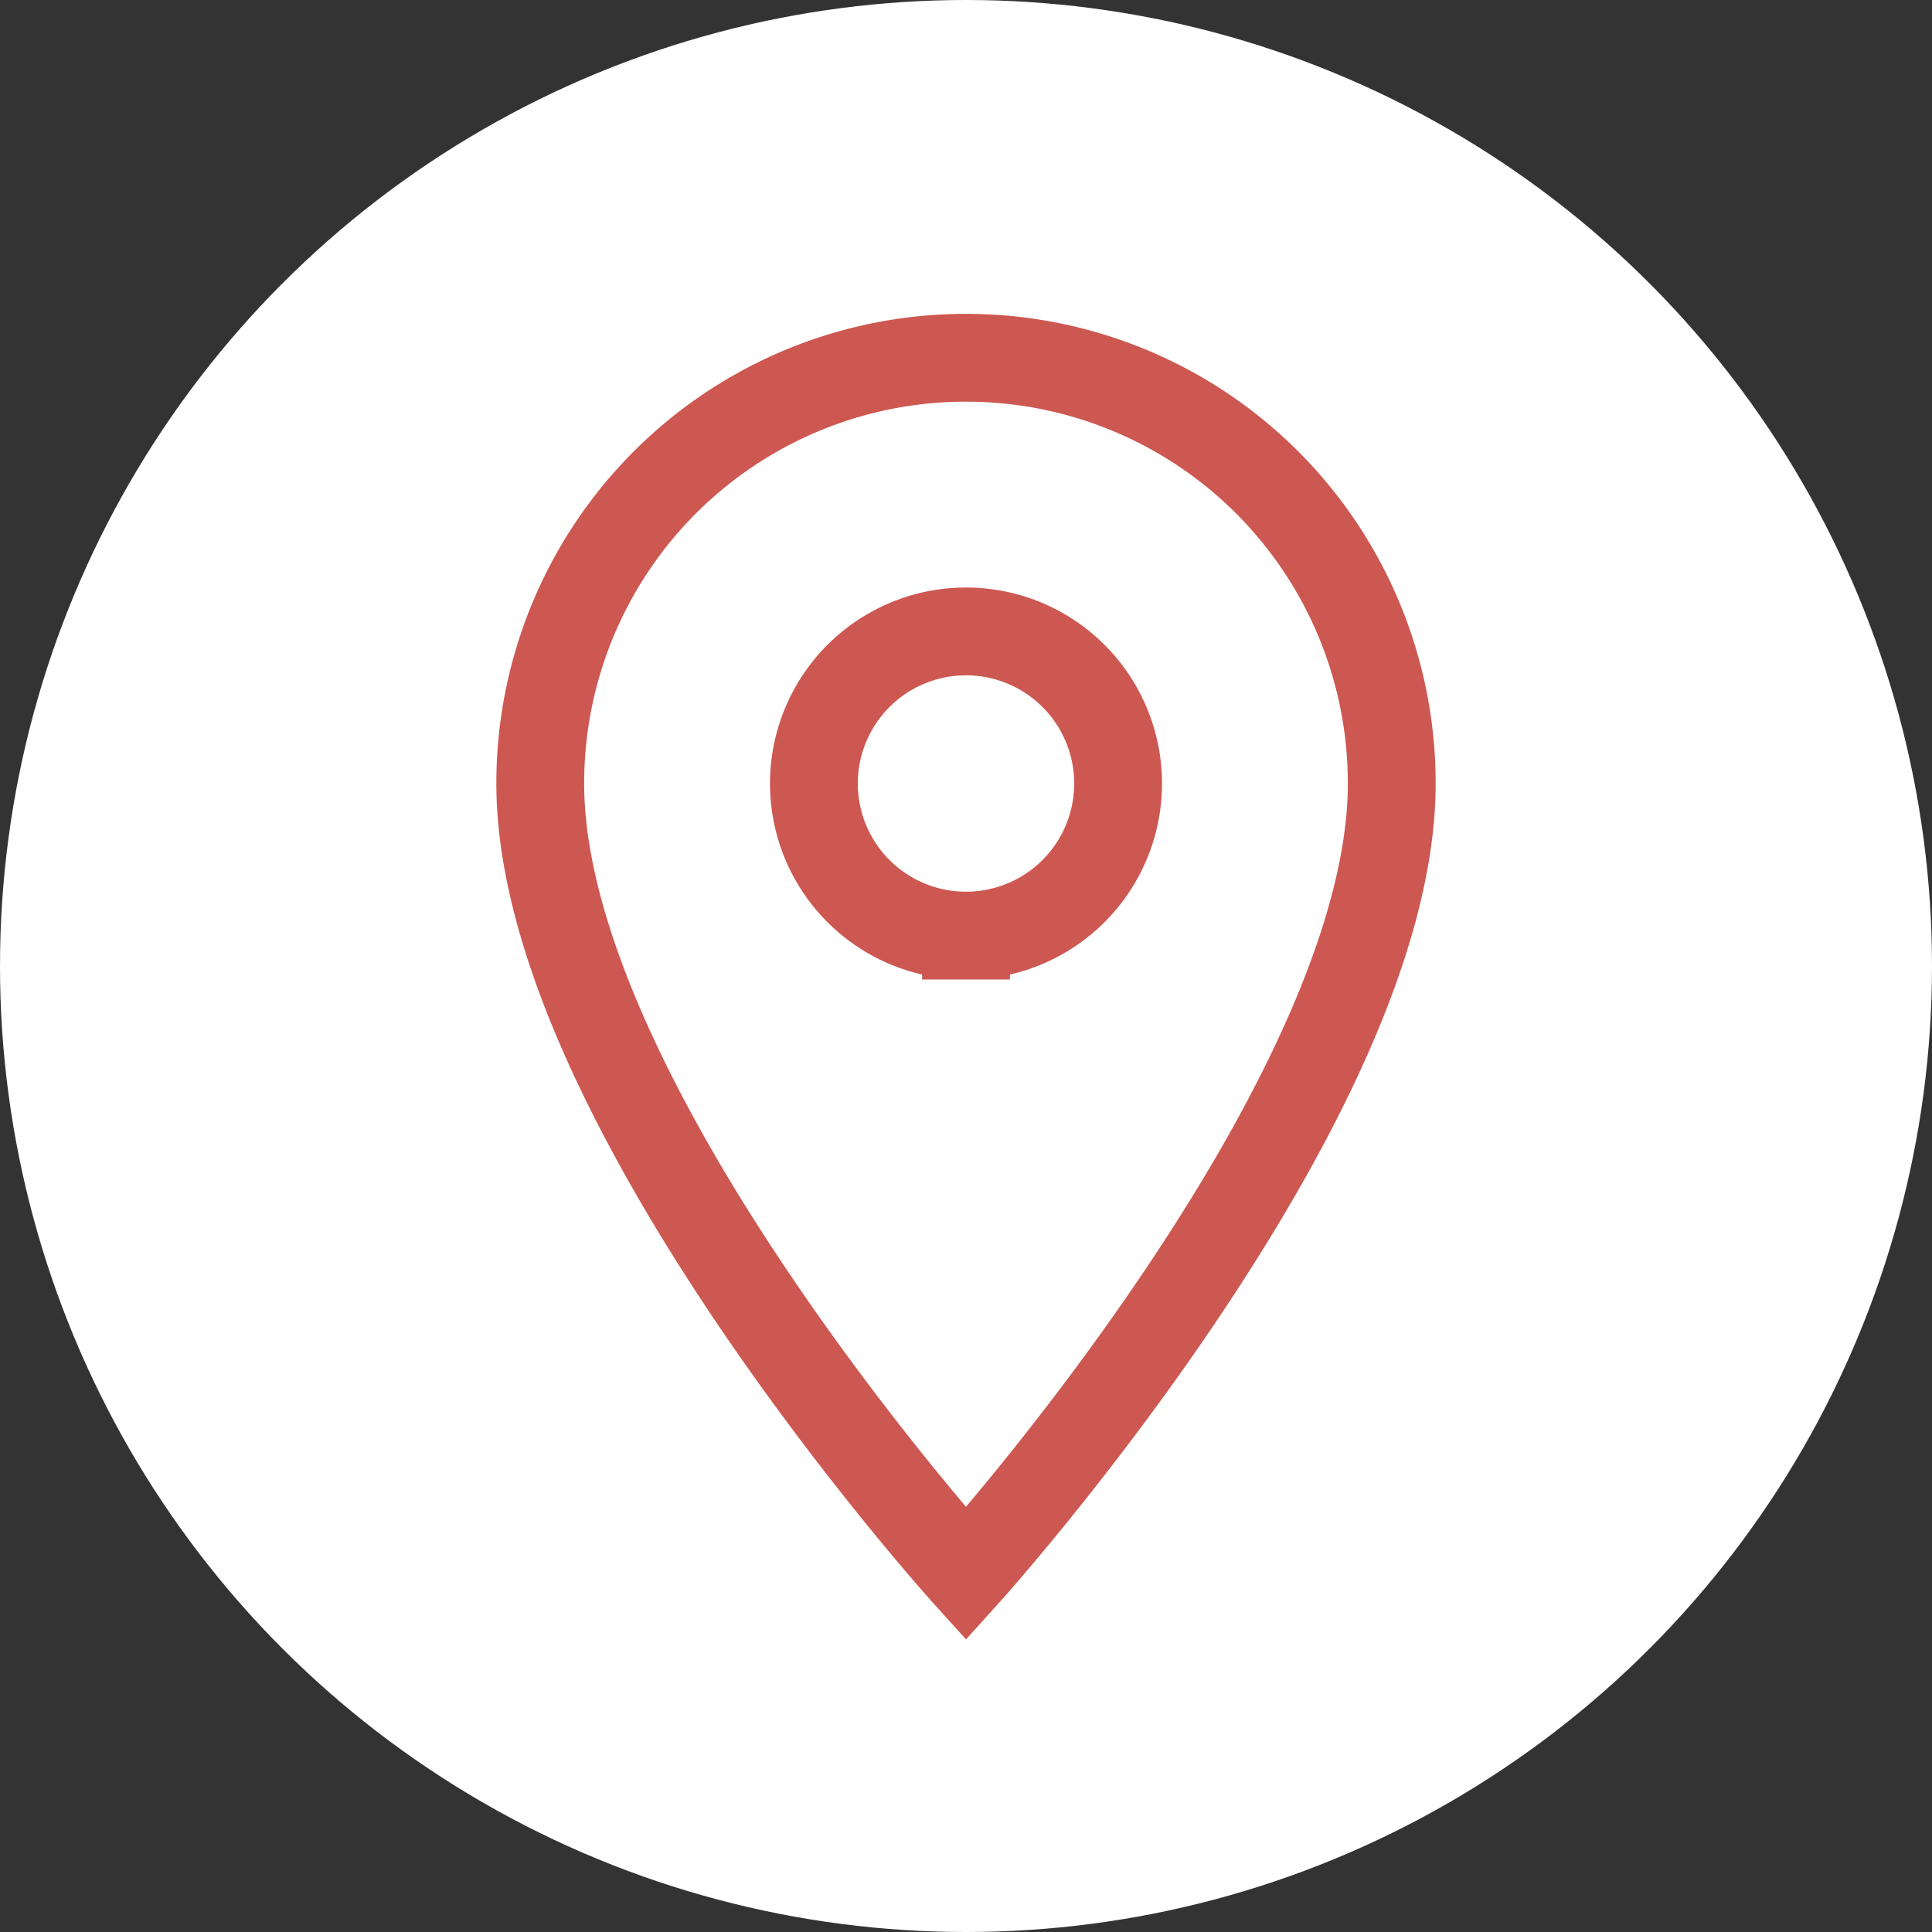
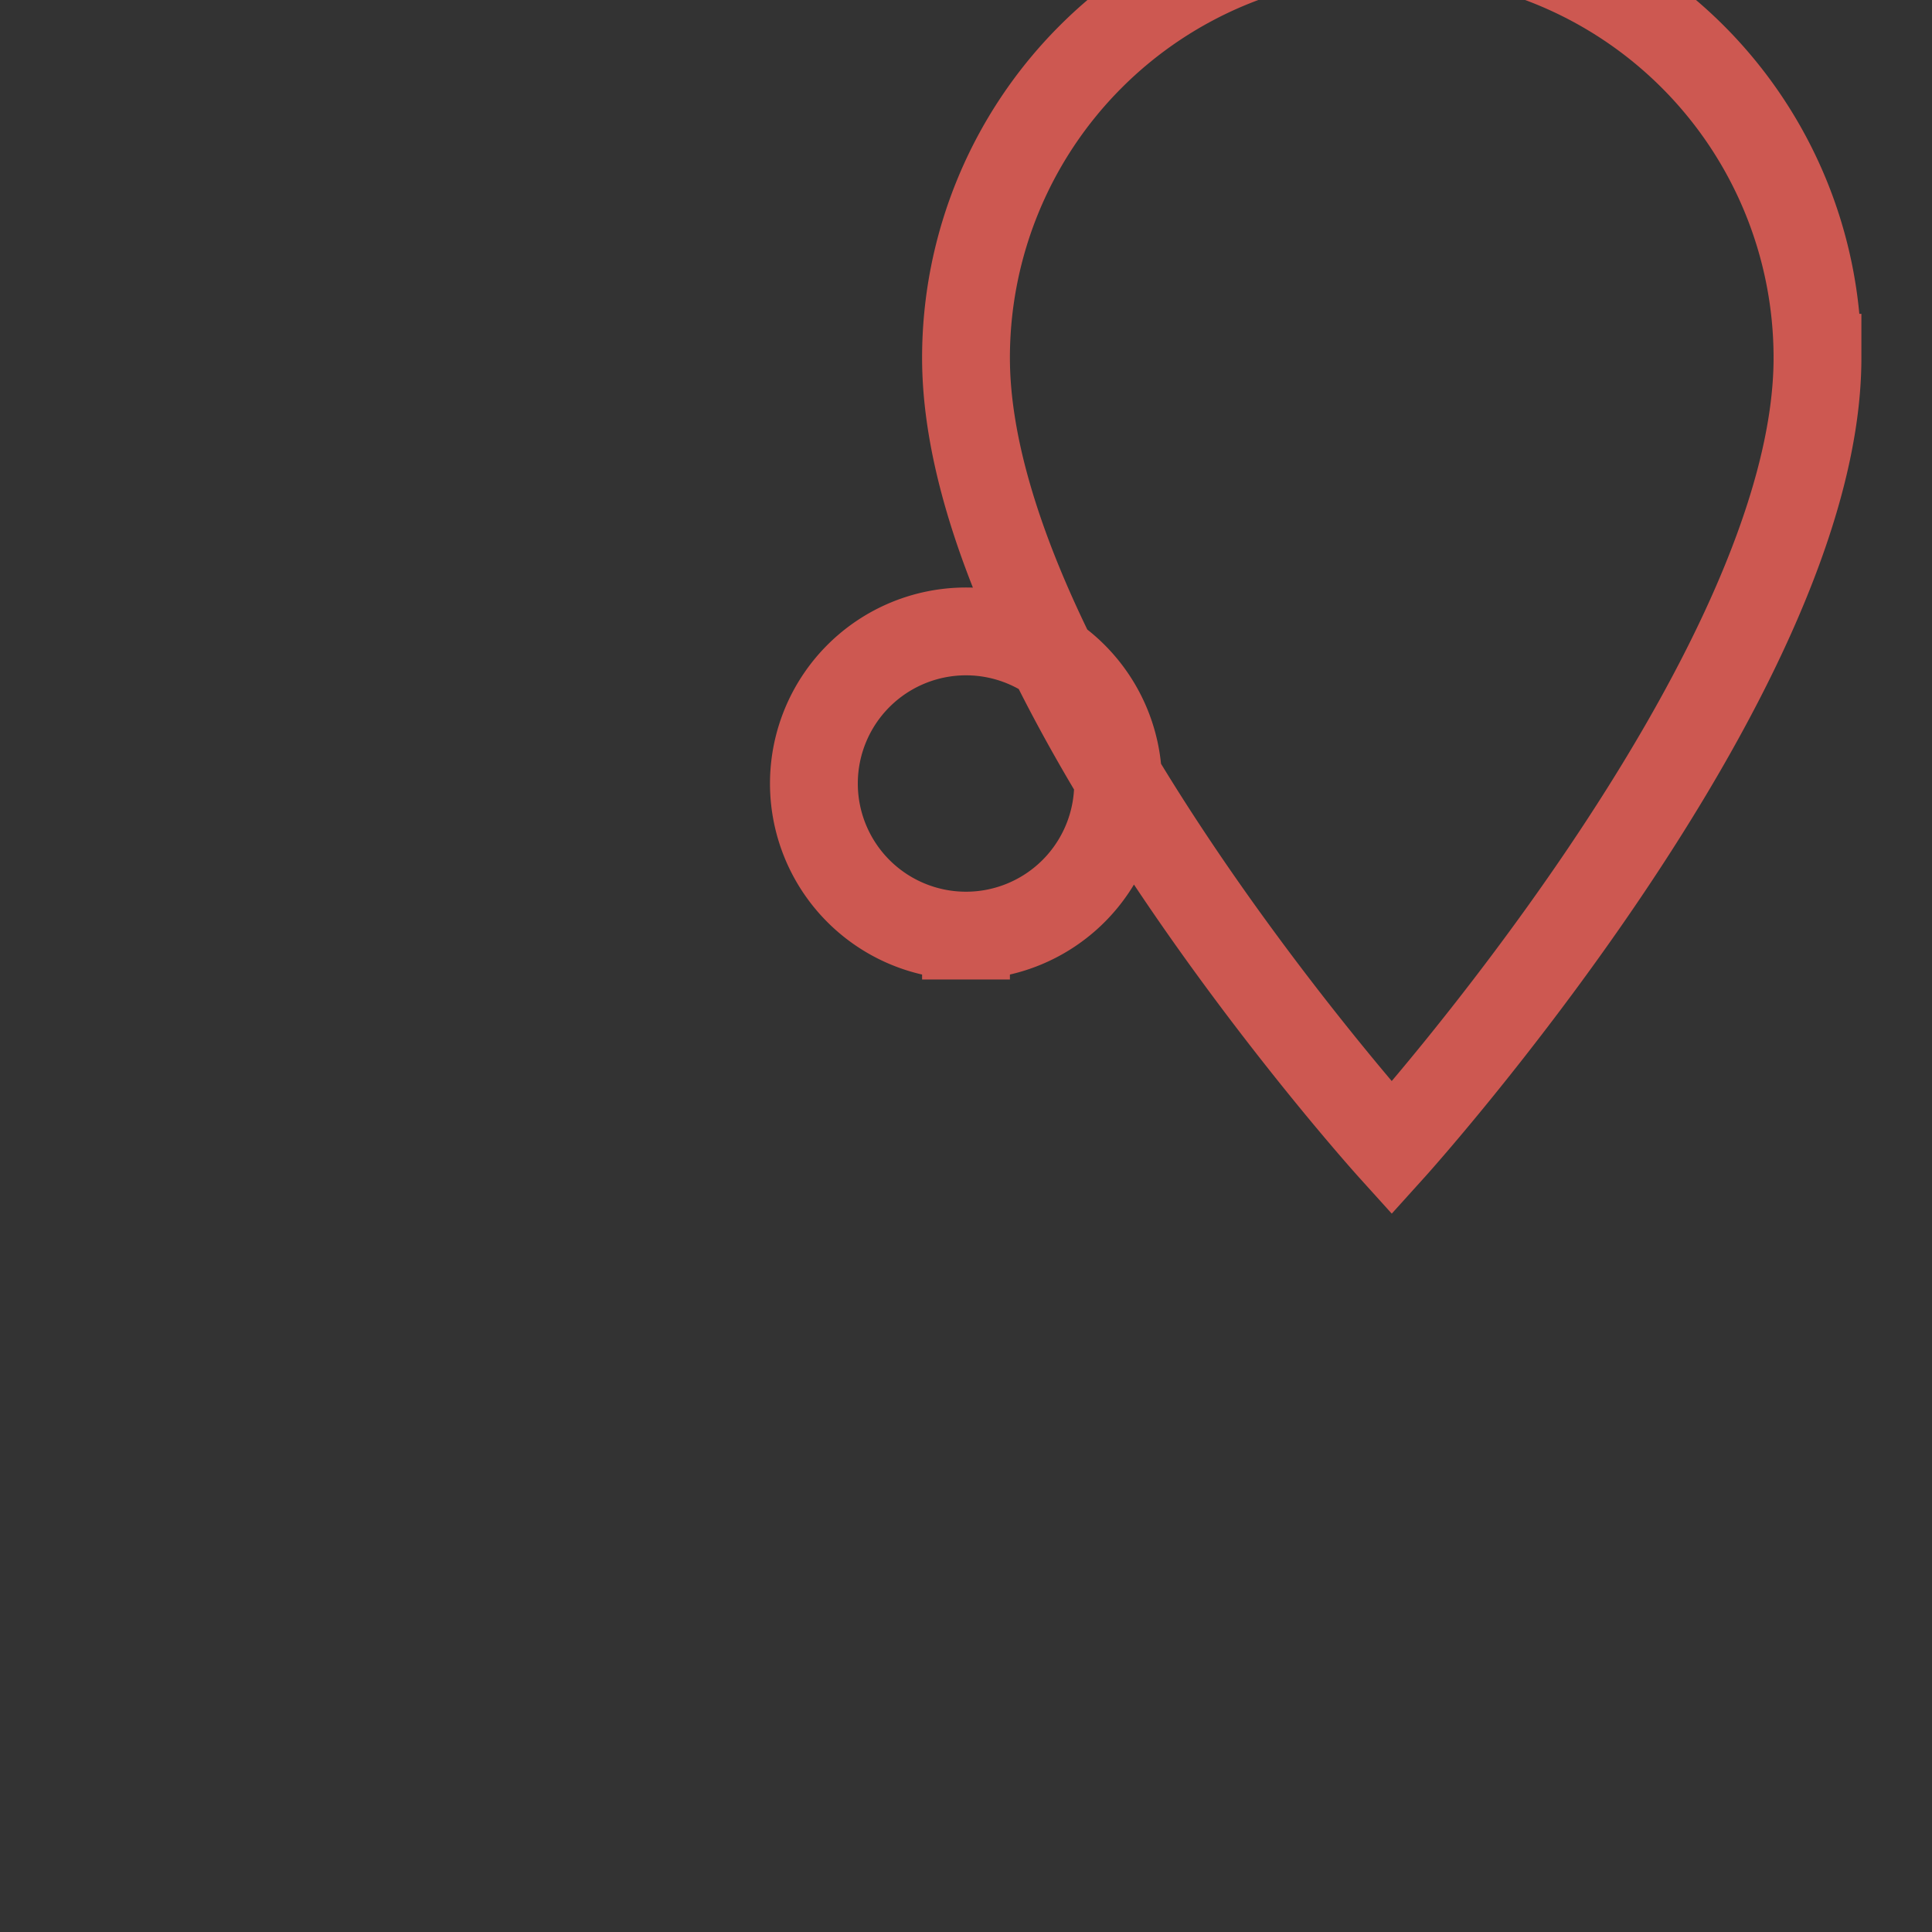
<svg xmlns="http://www.w3.org/2000/svg" width="22" height="22" viewBox="0 0 22 22">
  <rect x="0" y="0" width="22" height="22" fill="#333333" stroke="none" />
  <g id="location-w-icon" transform="translate(-1270 -1850)">
    <g id="Gruppe_33" data-name="Gruppe 33" transform="translate(402 42)">
      <g id="Gruppe_29" data-name="Gruppe 29" transform="translate(314.751 536.751)">
-         <circle id="Ellipse_1" data-name="Ellipse 1" cx="11" cy="11" r="11" transform="translate(553.249 1271.249)" fill="#fff" />
-       </g>
+         </g>
    </g>
-     <path id="Icon_material-location-on" data-name="Icon material-location-on" d="M12.348,3A4.845,4.845,0,0,0,7.5,7.848c0,3.636,4.848,9,4.848,9s4.848-5.368,4.848-9A4.845,4.845,0,0,0,12.348,3Zm0,6.58A1.732,1.732,0,1,1,14.08,7.848,1.732,1.732,0,0,1,12.348,9.58Z" transform="translate(1268.652 1851.074)" fill="none" stroke="#cd5851" stroke-width="1" />
+     <path id="Icon_material-location-on" data-name="Icon material-location-on" d="M12.348,3c0,3.636,4.848,9,4.848,9s4.848-5.368,4.848-9A4.845,4.845,0,0,0,12.348,3Zm0,6.58A1.732,1.732,0,1,1,14.08,7.848,1.732,1.732,0,0,1,12.348,9.58Z" transform="translate(1268.652 1851.074)" fill="none" stroke="#cd5851" stroke-width="1" />
  </g>
</svg>